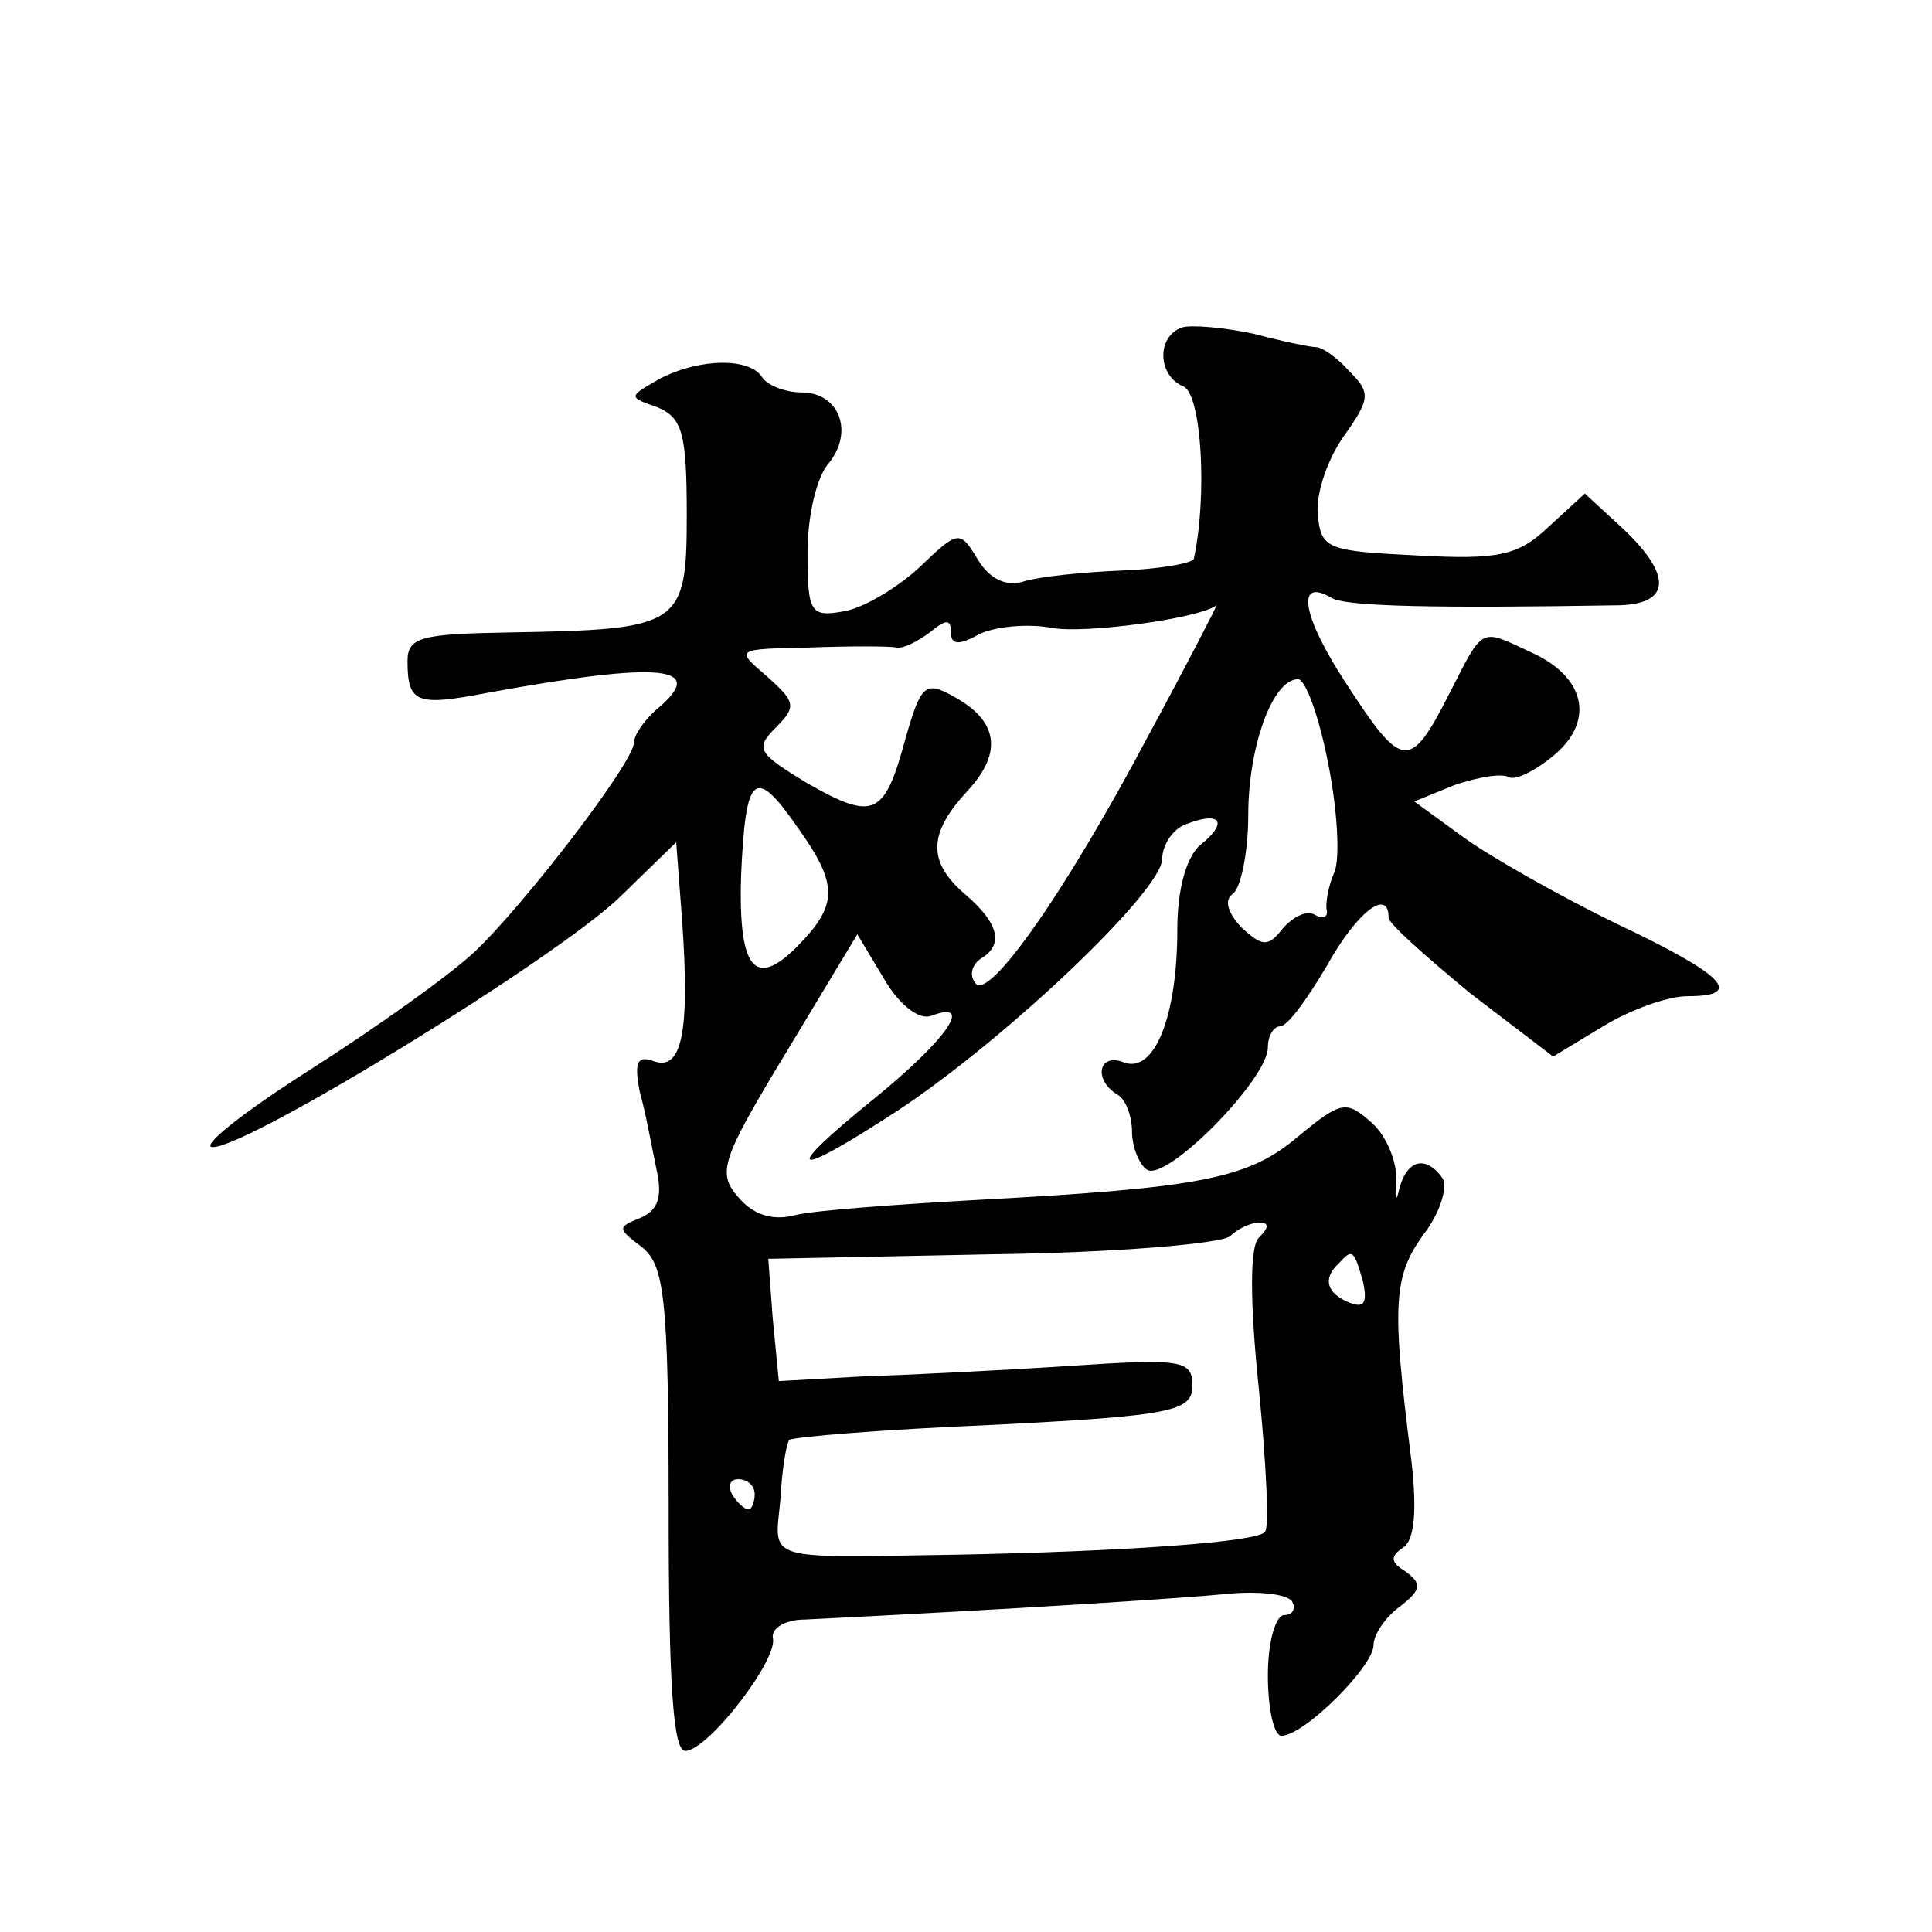
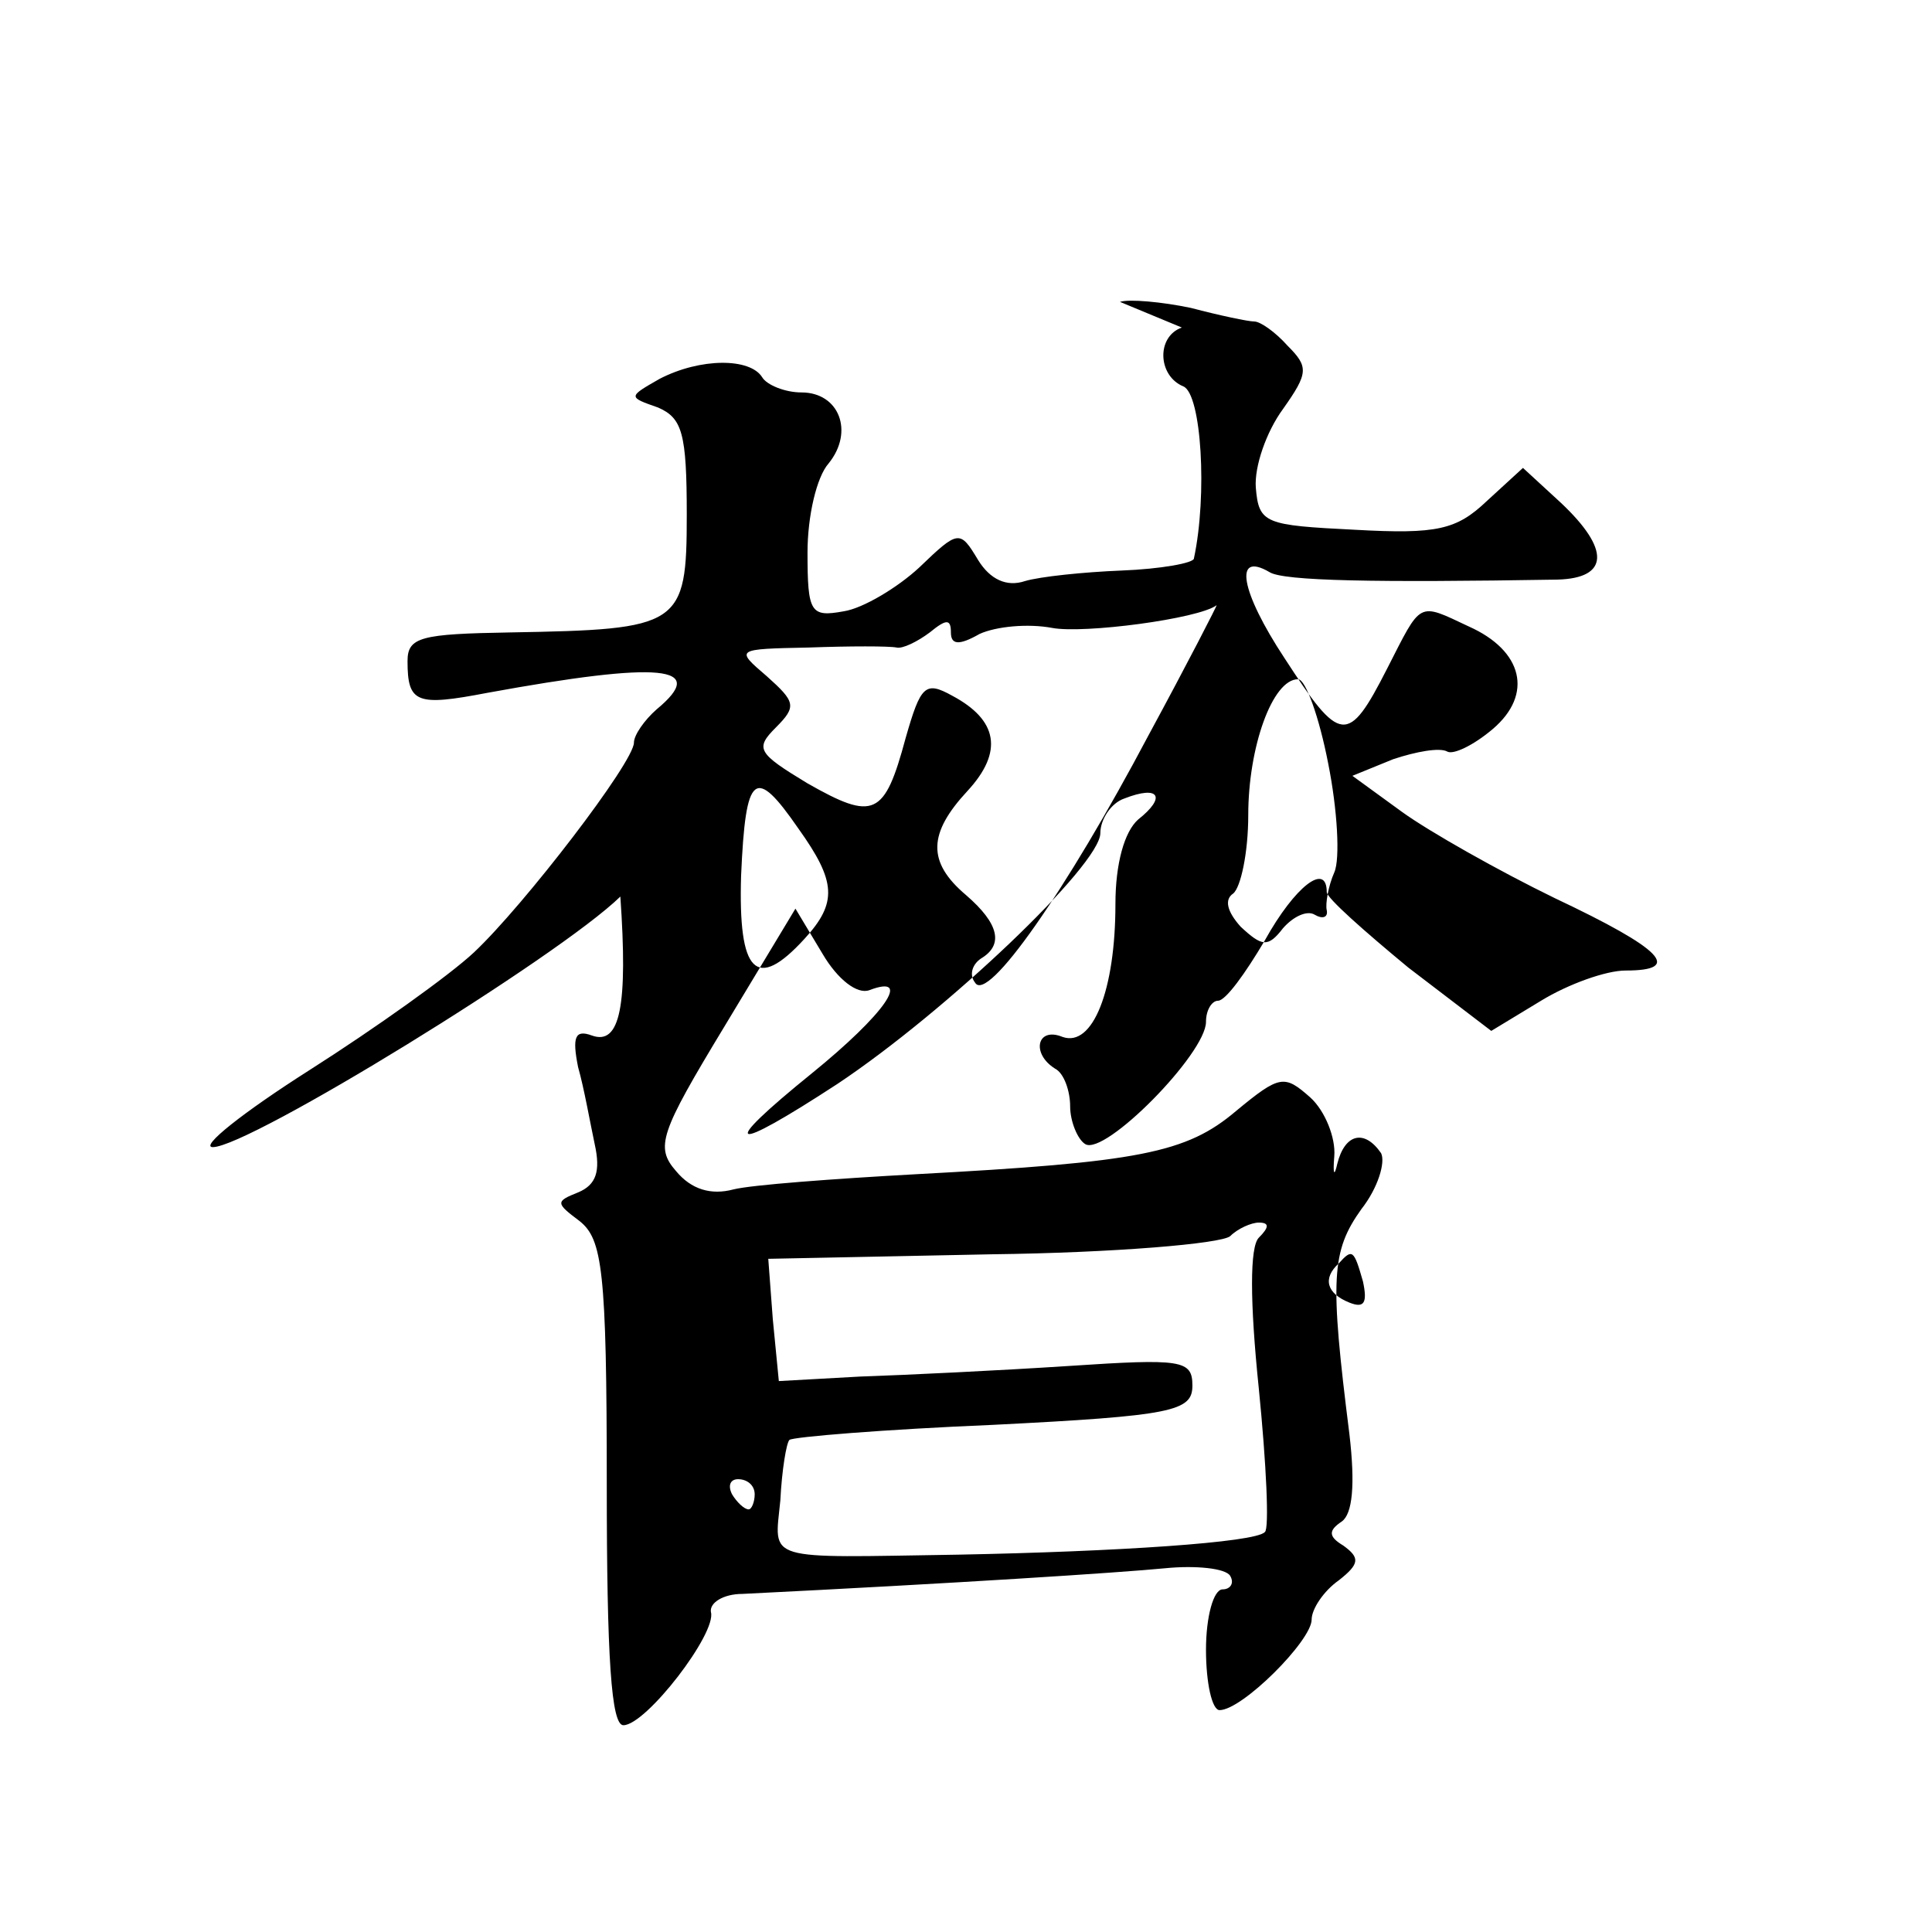
<svg xmlns="http://www.w3.org/2000/svg" version="1.0" width="128pt" height="128pt" viewBox="0 0 128 128" preserveAspectRatio="xMidYMid meet">
  <g transform="translate(0,128) scale(0.1,-0.1)" fill="#0" stroke="none">
-     <path d="M783 1063 c-17 -6 -16 -32 1 -39 12 -5 16 -72 7 -114 0 -3 -22 -7 -48 -8 -25 -1 -54 -4 -64 -7 -12 -4 -23 1 -31 14 -12 20 -13 20 -39 -5 -14 -13 -37 -27 -50 -29 -22 -4 -24 -1 -24 39 0 24 6 50 14 59 17 21 7 47 -18 47 -11 0 -23 5 -26 10 -8 13 -41 13 -68 -1 -21 -12 -21 -12 -1 -19 16 -7 19 -17 19 -71 0 -74 -4 -76 -117 -78 -59 -1 -68 -3 -68 -19 0 -28 6 -30 53 -21 115 21 147 18 112 -11 -8 -7 -15 -17 -15 -22 0 -13 -73 -108 -106 -139 -16 -15 -65 -50 -109 -78 -44 -28 -73 -51 -64 -51 24 0 229 126 270 166 l37 36 4 -53 c5 -72 0 -99 -19 -92 -11 4 -13 -1 -9 -21 4 -14 8 -37 11 -51 4 -18 1 -27 -11 -32 -15 -6 -15 -7 1 -19 15 -12 18 -32 18 -174 0 -116 3 -160 11 -160 15 0 62 61 58 75 -1 6 8 12 21 12 141 7 249 14 280 17 20 2 40 0 43 -5 3 -5 0 -9 -5 -9 -6 0 -11 -18 -11 -40 0 -22 4 -40 9 -40 15 0 61 46 61 60 0 7 8 19 18 26 14 11 14 15 3 23 -10 6 -10 10 -1 16 7 5 9 24 5 58 -13 103 -12 121 8 149 11 14 16 31 13 37 -11 16 -24 13 -29 -7 -2 -9 -3 -7 -2 5 1 12 -6 30 -16 39 -17 15 -20 15 -49 -9 -33 -28 -64 -34 -213 -42 -54 -3 -108 -7 -120 -10 -15 -4 -28 0 -38 12 -14 16 -11 25 32 96 l47 78 18 -30 c10 -17 23 -27 31 -24 29 11 10 -16 -38 -55 -63 -51 -55 -54 17 -7 72 48 174 145 174 166 0 9 7 20 16 23 23 9 28 1 9 -14 -9 -8 -15 -29 -15 -56 0 -57 -15 -95 -35 -88 -17 7 -21 -11 -5 -21 6 -3 10 -15 10 -25 0 -10 5 -22 10 -25 13 -8 80 60 80 81 0 8 4 14 8 14 5 0 18 18 31 40 20 36 41 52 41 32 0 -4 25 -26 54 -50 l55 -42 33 20 c18 11 43 20 56 20 38 0 25 14 -47 48 -37 18 -83 44 -101 57 l-33 24 27 11 c15 5 31 8 36 5 4 -2 17 4 30 15 27 23 20 52 -16 68 -34 16 -31 17 -54 -28 -26 -51 -31 -50 -68 7 -29 44 -34 71 -10 57 9 -6 71 -7 191 -5 34 1 35 20 2 51 l-25 23 -24 -22 c-20 -19 -33 -22 -87 -19 -60 3 -64 4 -66 28 -1 14 7 37 18 52 17 24 17 28 3 42 -8 9 -18 16 -22 16 -4 0 -23 4 -42 9 -19 4 -41 6 -47 4z m-22 -270 c-55 -104 -107 -178 -115 -164 -4 5 -2 12 4 16 15 9 12 23 -10 42 -26 22 -25 41 1 69 24 26 20 47 -10 63 -18 10 -21 7 -31 -28 -14 -52 -21 -55 -65 -30 -33 20 -35 23 -21 37 14 14 13 17 -6 34 -21 18 -21 18 28 19 27 1 53 1 58 0 4 -1 14 4 22 10 11 9 14 9 14 0 0 -8 5 -9 19 -1 11 5 32 7 48 4 21 -4 97 6 109 15 1 1 -19 -38 -45 -86z m119 -19 c6 -30 8 -63 4 -72 -4 -9 -6 -21 -5 -25 1 -5 -3 -6 -8 -3 -5 3 -14 -1 -21 -9 -10 -13 -14 -12 -28 1 -9 10 -11 18 -5 22 5 4 10 27 10 52 0 45 16 90 33 90 5 0 14 -25 20 -56z m-351 -43 c25 -35 26 -49 4 -73 -32 -35 -44 -23 -42 42 3 68 9 73 38 31z m305 -271 c-6 -6 -6 -42 0 -100 5 -50 7 -93 4 -95 -6 -7 -99 -13 -203 -15 -130 -2 -122 -5 -118 36 1 20 4 38 6 40 2 2 63 7 135 10 119 6 132 9 132 26 0 17 -7 18 -82 13 -46 -3 -108 -6 -138 -7 l-54 -3 -4 41 -3 40 148 3 c81 1 152 7 158 12 5 5 14 9 19 9 7 0 7 -3 0 -10z m69 -29 c3 -14 1 -18 -9 -14 -15 6 -18 16 -7 26 9 10 10 9 16 -12z m-403 -141 c0 -5 -2 -10 -4 -10 -3 0 -8 5 -11 10 -3 6 -1 10 4 10 6 0 11 -4 11 -10z" />
+     <path d="M783 1063 c-17 -6 -16 -32 1 -39 12 -5 16 -72 7 -114 0 -3 -22 -7 -48 -8 -25 -1 -54 -4 -64 -7 -12 -4 -23 1 -31 14 -12 20 -13 20 -39 -5 -14 -13 -37 -27 -50 -29 -22 -4 -24 -1 -24 39 0 24 6 50 14 59 17 21 7 47 -18 47 -11 0 -23 5 -26 10 -8 13 -41 13 -68 -1 -21 -12 -21 -12 -1 -19 16 -7 19 -17 19 -71 0 -74 -4 -76 -117 -78 -59 -1 -68 -3 -68 -19 0 -28 6 -30 53 -21 115 21 147 18 112 -11 -8 -7 -15 -17 -15 -22 0 -13 -73 -108 -106 -139 -16 -15 -65 -50 -109 -78 -44 -28 -73 -51 -64 -51 24 0 229 126 270 166 c5 -72 0 -99 -19 -92 -11 4 -13 -1 -9 -21 4 -14 8 -37 11 -51 4 -18 1 -27 -11 -32 -15 -6 -15 -7 1 -19 15 -12 18 -32 18 -174 0 -116 3 -160 11 -160 15 0 62 61 58 75 -1 6 8 12 21 12 141 7 249 14 280 17 20 2 40 0 43 -5 3 -5 0 -9 -5 -9 -6 0 -11 -18 -11 -40 0 -22 4 -40 9 -40 15 0 61 46 61 60 0 7 8 19 18 26 14 11 14 15 3 23 -10 6 -10 10 -1 16 7 5 9 24 5 58 -13 103 -12 121 8 149 11 14 16 31 13 37 -11 16 -24 13 -29 -7 -2 -9 -3 -7 -2 5 1 12 -6 30 -16 39 -17 15 -20 15 -49 -9 -33 -28 -64 -34 -213 -42 -54 -3 -108 -7 -120 -10 -15 -4 -28 0 -38 12 -14 16 -11 25 32 96 l47 78 18 -30 c10 -17 23 -27 31 -24 29 11 10 -16 -38 -55 -63 -51 -55 -54 17 -7 72 48 174 145 174 166 0 9 7 20 16 23 23 9 28 1 9 -14 -9 -8 -15 -29 -15 -56 0 -57 -15 -95 -35 -88 -17 7 -21 -11 -5 -21 6 -3 10 -15 10 -25 0 -10 5 -22 10 -25 13 -8 80 60 80 81 0 8 4 14 8 14 5 0 18 18 31 40 20 36 41 52 41 32 0 -4 25 -26 54 -50 l55 -42 33 20 c18 11 43 20 56 20 38 0 25 14 -47 48 -37 18 -83 44 -101 57 l-33 24 27 11 c15 5 31 8 36 5 4 -2 17 4 30 15 27 23 20 52 -16 68 -34 16 -31 17 -54 -28 -26 -51 -31 -50 -68 7 -29 44 -34 71 -10 57 9 -6 71 -7 191 -5 34 1 35 20 2 51 l-25 23 -24 -22 c-20 -19 -33 -22 -87 -19 -60 3 -64 4 -66 28 -1 14 7 37 18 52 17 24 17 28 3 42 -8 9 -18 16 -22 16 -4 0 -23 4 -42 9 -19 4 -41 6 -47 4z m-22 -270 c-55 -104 -107 -178 -115 -164 -4 5 -2 12 4 16 15 9 12 23 -10 42 -26 22 -25 41 1 69 24 26 20 47 -10 63 -18 10 -21 7 -31 -28 -14 -52 -21 -55 -65 -30 -33 20 -35 23 -21 37 14 14 13 17 -6 34 -21 18 -21 18 28 19 27 1 53 1 58 0 4 -1 14 4 22 10 11 9 14 9 14 0 0 -8 5 -9 19 -1 11 5 32 7 48 4 21 -4 97 6 109 15 1 1 -19 -38 -45 -86z m119 -19 c6 -30 8 -63 4 -72 -4 -9 -6 -21 -5 -25 1 -5 -3 -6 -8 -3 -5 3 -14 -1 -21 -9 -10 -13 -14 -12 -28 1 -9 10 -11 18 -5 22 5 4 10 27 10 52 0 45 16 90 33 90 5 0 14 -25 20 -56z m-351 -43 c25 -35 26 -49 4 -73 -32 -35 -44 -23 -42 42 3 68 9 73 38 31z m305 -271 c-6 -6 -6 -42 0 -100 5 -50 7 -93 4 -95 -6 -7 -99 -13 -203 -15 -130 -2 -122 -5 -118 36 1 20 4 38 6 40 2 2 63 7 135 10 119 6 132 9 132 26 0 17 -7 18 -82 13 -46 -3 -108 -6 -138 -7 l-54 -3 -4 41 -3 40 148 3 c81 1 152 7 158 12 5 5 14 9 19 9 7 0 7 -3 0 -10z m69 -29 c3 -14 1 -18 -9 -14 -15 6 -18 16 -7 26 9 10 10 9 16 -12z m-403 -141 c0 -5 -2 -10 -4 -10 -3 0 -8 5 -11 10 -3 6 -1 10 4 10 6 0 11 -4 11 -10z" />
  </g>
</svg>